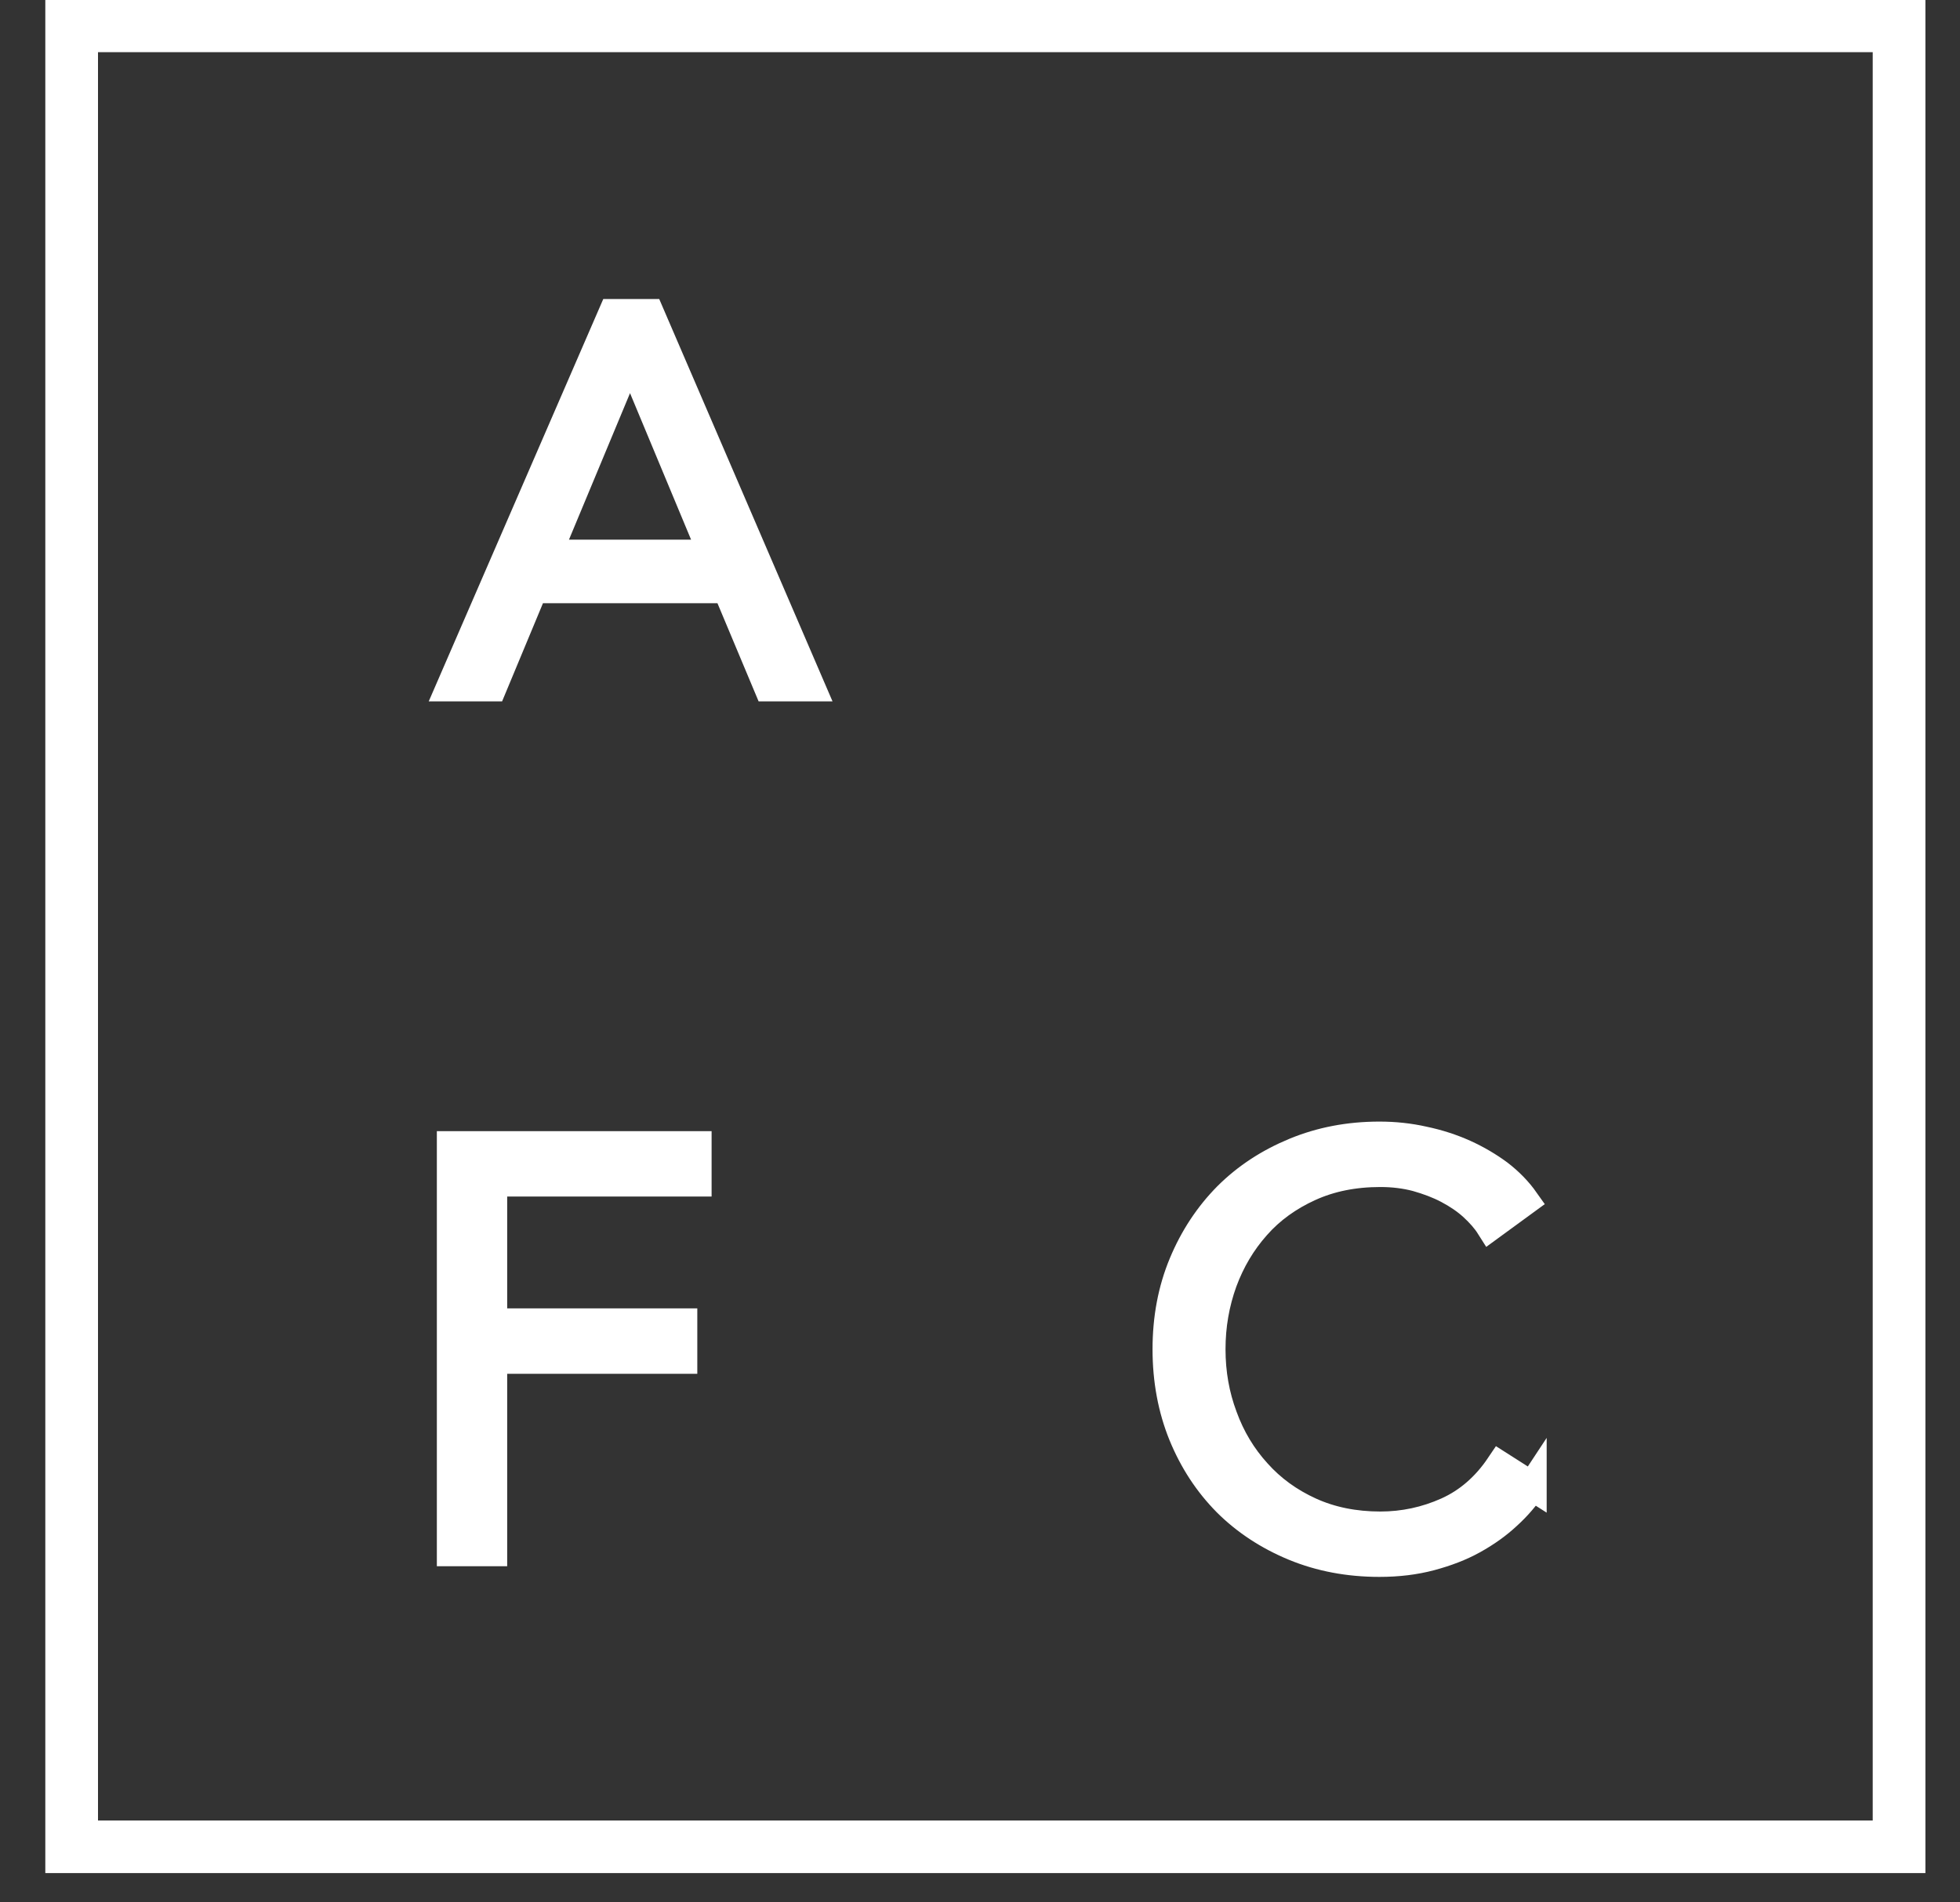
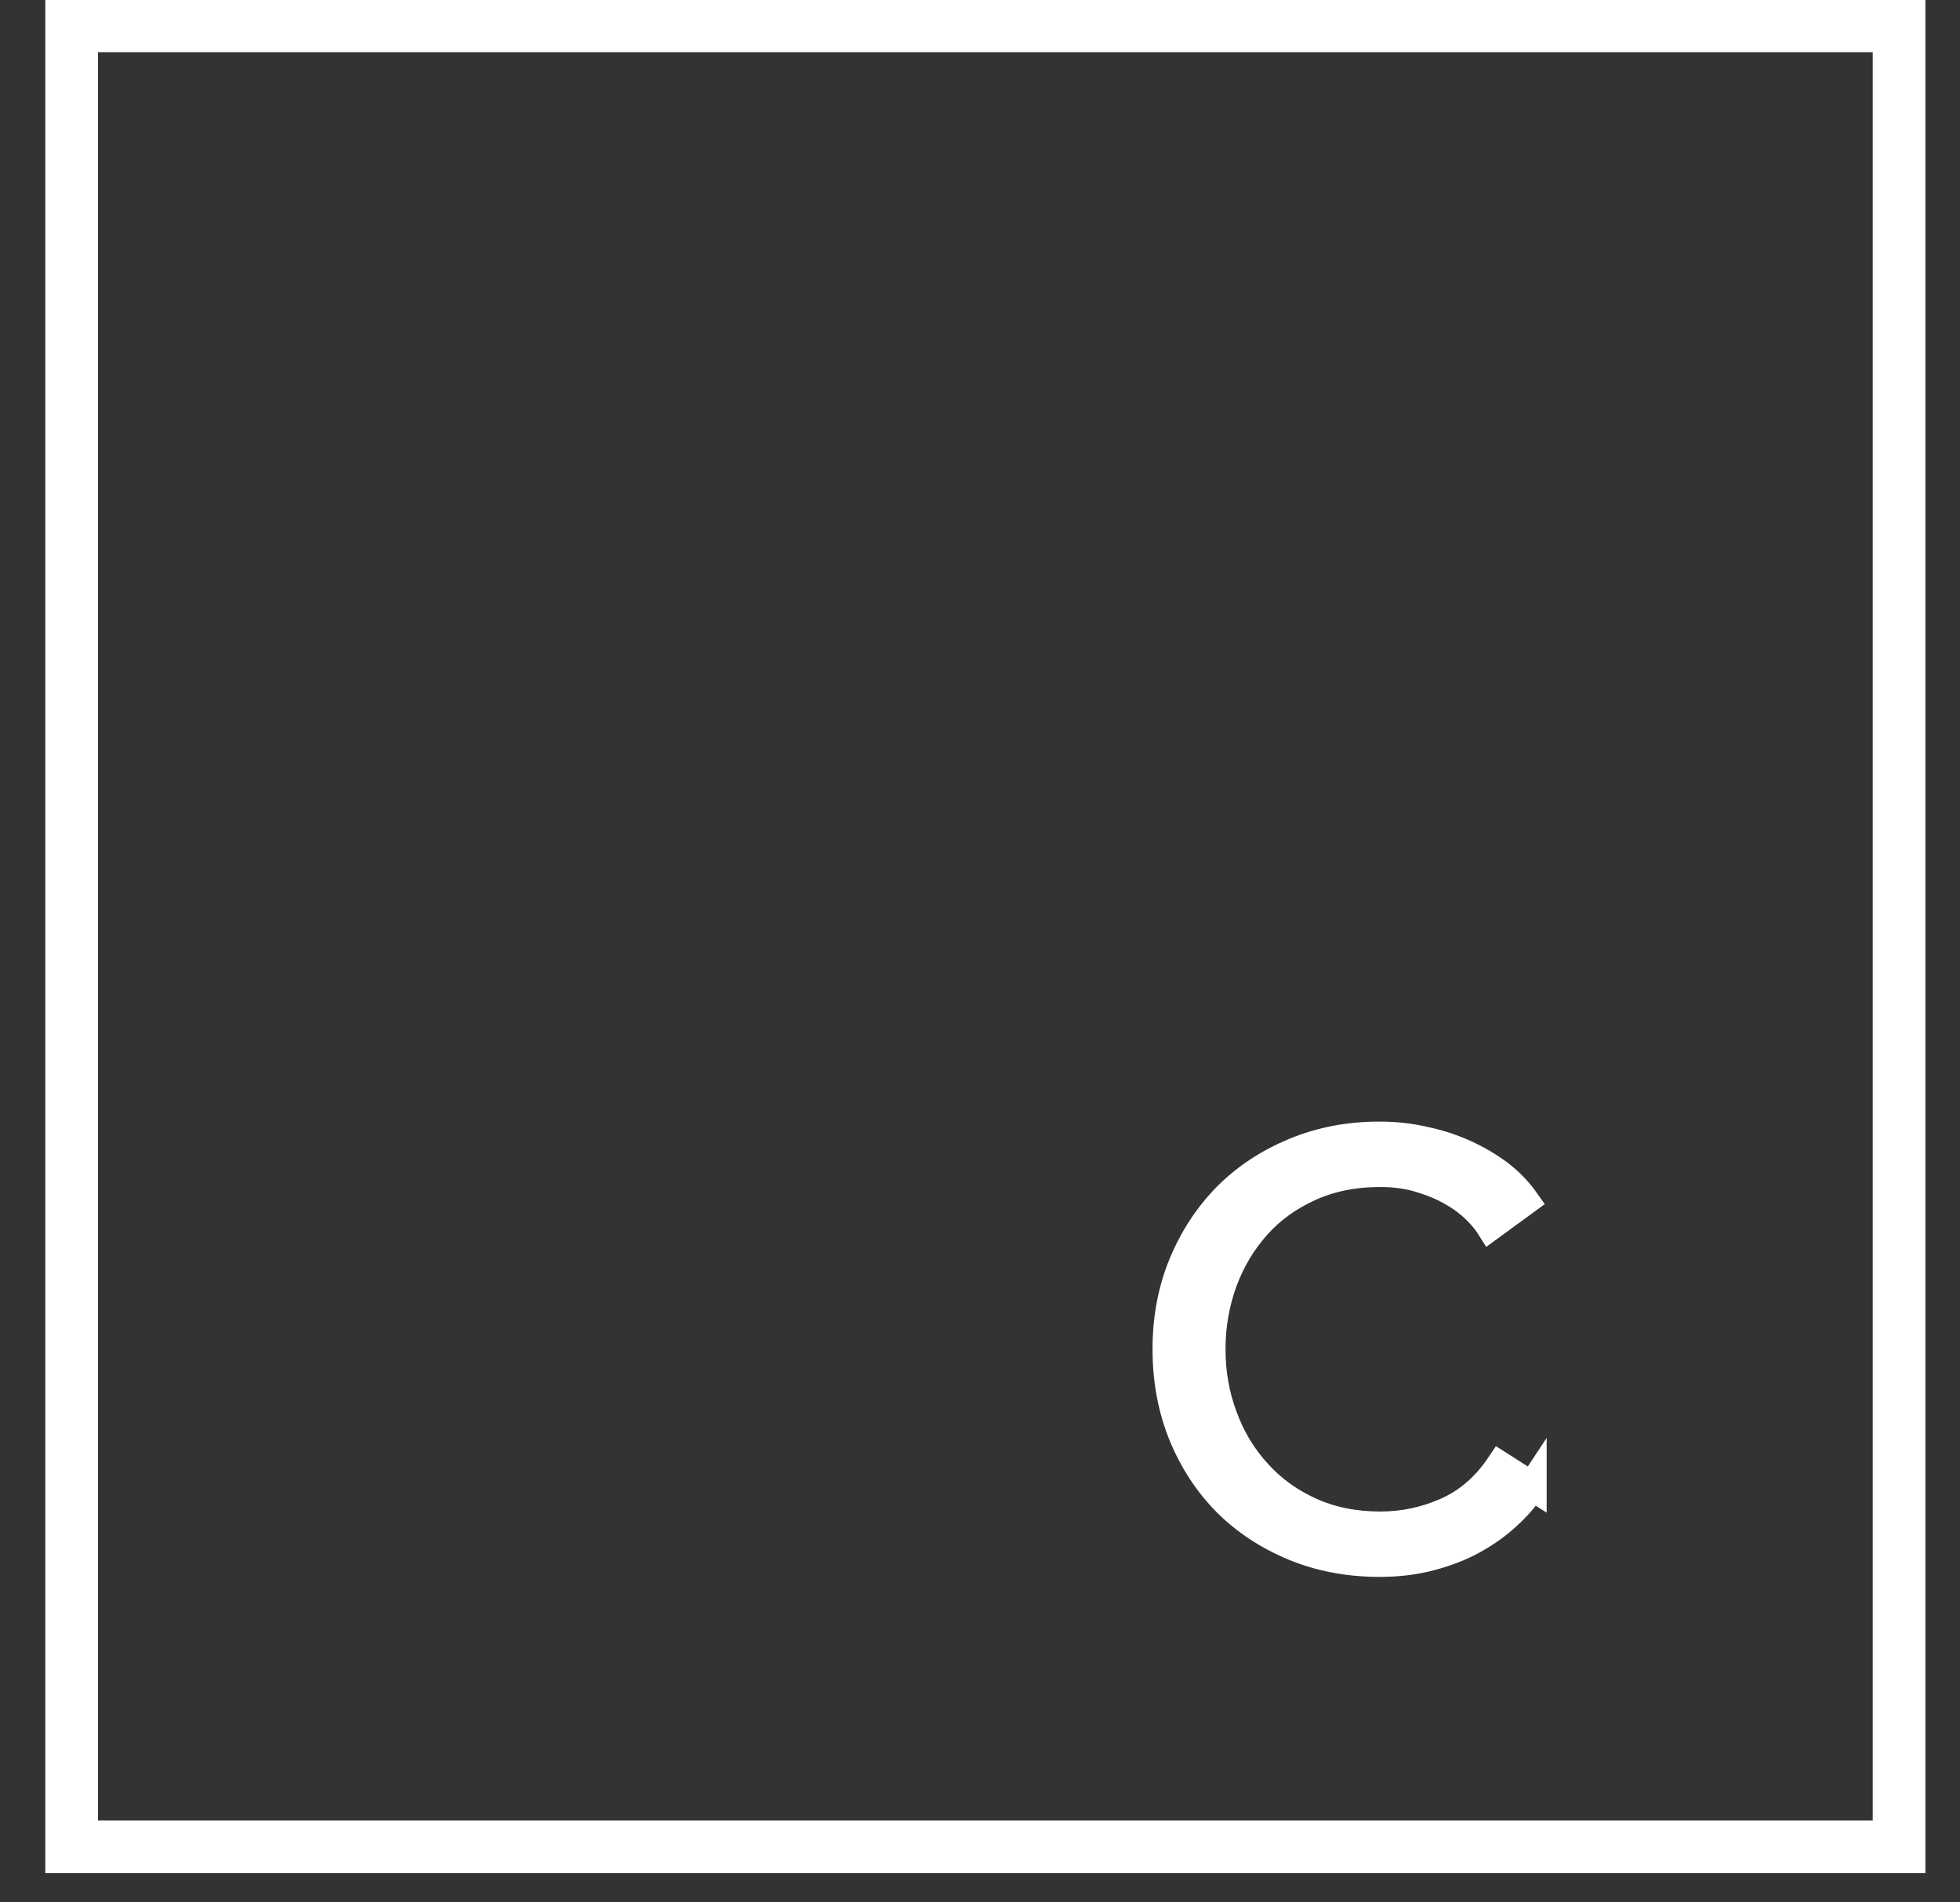
<svg xmlns="http://www.w3.org/2000/svg" width="34" height="33" viewBox="0 0 34 33" fill="none">
  <rect x="0" y="0" width="34" height="33" fill="#333333" stroke="none" />
  <path d="M33.15 32.242H1.036V0.242H33.15V32.242ZM1.45 31.83H32.736V0.655H1.45V31.83Z" fill="white" stroke="white" stroke-width="0.5" stroke-miterlimit="10" />
-   <path d="M8.543 11.917H7.818L10.629 5.437H11.271L14.062 11.917H13.326L12.612 10.214H9.252L8.543 11.917ZM9.495 9.611H12.363L10.929 6.17L9.495 9.611Z" fill="white" stroke="white" stroke-width="0.5" stroke-miterlimit="10" />
-   <path d="M8.548 26.919H7.828V19.872H12.094V20.506H8.548V22.946H11.846V23.581H8.548V26.913V26.919Z" fill="white" stroke="white" stroke-width="0.5" stroke-miterlimit="10" />
  <path d="M26.58 25.778C26.461 25.959 26.316 26.129 26.145 26.284C25.974 26.444 25.778 26.583 25.555 26.707C25.332 26.831 25.084 26.924 24.815 26.996C24.545 27.068 24.25 27.104 23.929 27.104C23.396 27.104 22.904 27.011 22.454 26.826C22.003 26.64 21.61 26.382 21.284 26.057C20.958 25.727 20.704 25.34 20.518 24.886C20.336 24.437 20.243 23.942 20.243 23.405C20.243 22.869 20.336 22.374 20.523 21.925C20.709 21.476 20.968 21.084 21.294 20.754C21.625 20.424 22.014 20.171 22.464 19.985C22.915 19.799 23.401 19.706 23.929 19.706C24.188 19.706 24.442 19.732 24.695 19.789C24.944 19.841 25.182 19.918 25.4 20.016C25.617 20.114 25.819 20.233 26 20.367C26.181 20.506 26.331 20.661 26.451 20.831L25.85 21.27C25.778 21.156 25.679 21.043 25.555 20.929C25.431 20.816 25.286 20.718 25.12 20.63C24.954 20.542 24.773 20.475 24.576 20.419C24.38 20.367 24.168 20.341 23.945 20.341C23.484 20.341 23.075 20.424 22.713 20.589C22.35 20.754 22.04 20.976 21.791 21.259C21.538 21.543 21.346 21.868 21.211 22.234C21.077 22.606 21.009 22.993 21.009 23.405C21.009 23.818 21.077 24.205 21.216 24.576C21.351 24.948 21.548 25.273 21.802 25.552C22.055 25.835 22.361 26.057 22.723 26.222C23.085 26.387 23.494 26.47 23.945 26.47C24.349 26.47 24.737 26.387 25.105 26.222C25.472 26.057 25.778 25.789 26.021 25.428L26.58 25.784V25.778Z" fill="white" stroke="white" stroke-width="0.5" stroke-miterlimit="10" />
</svg>